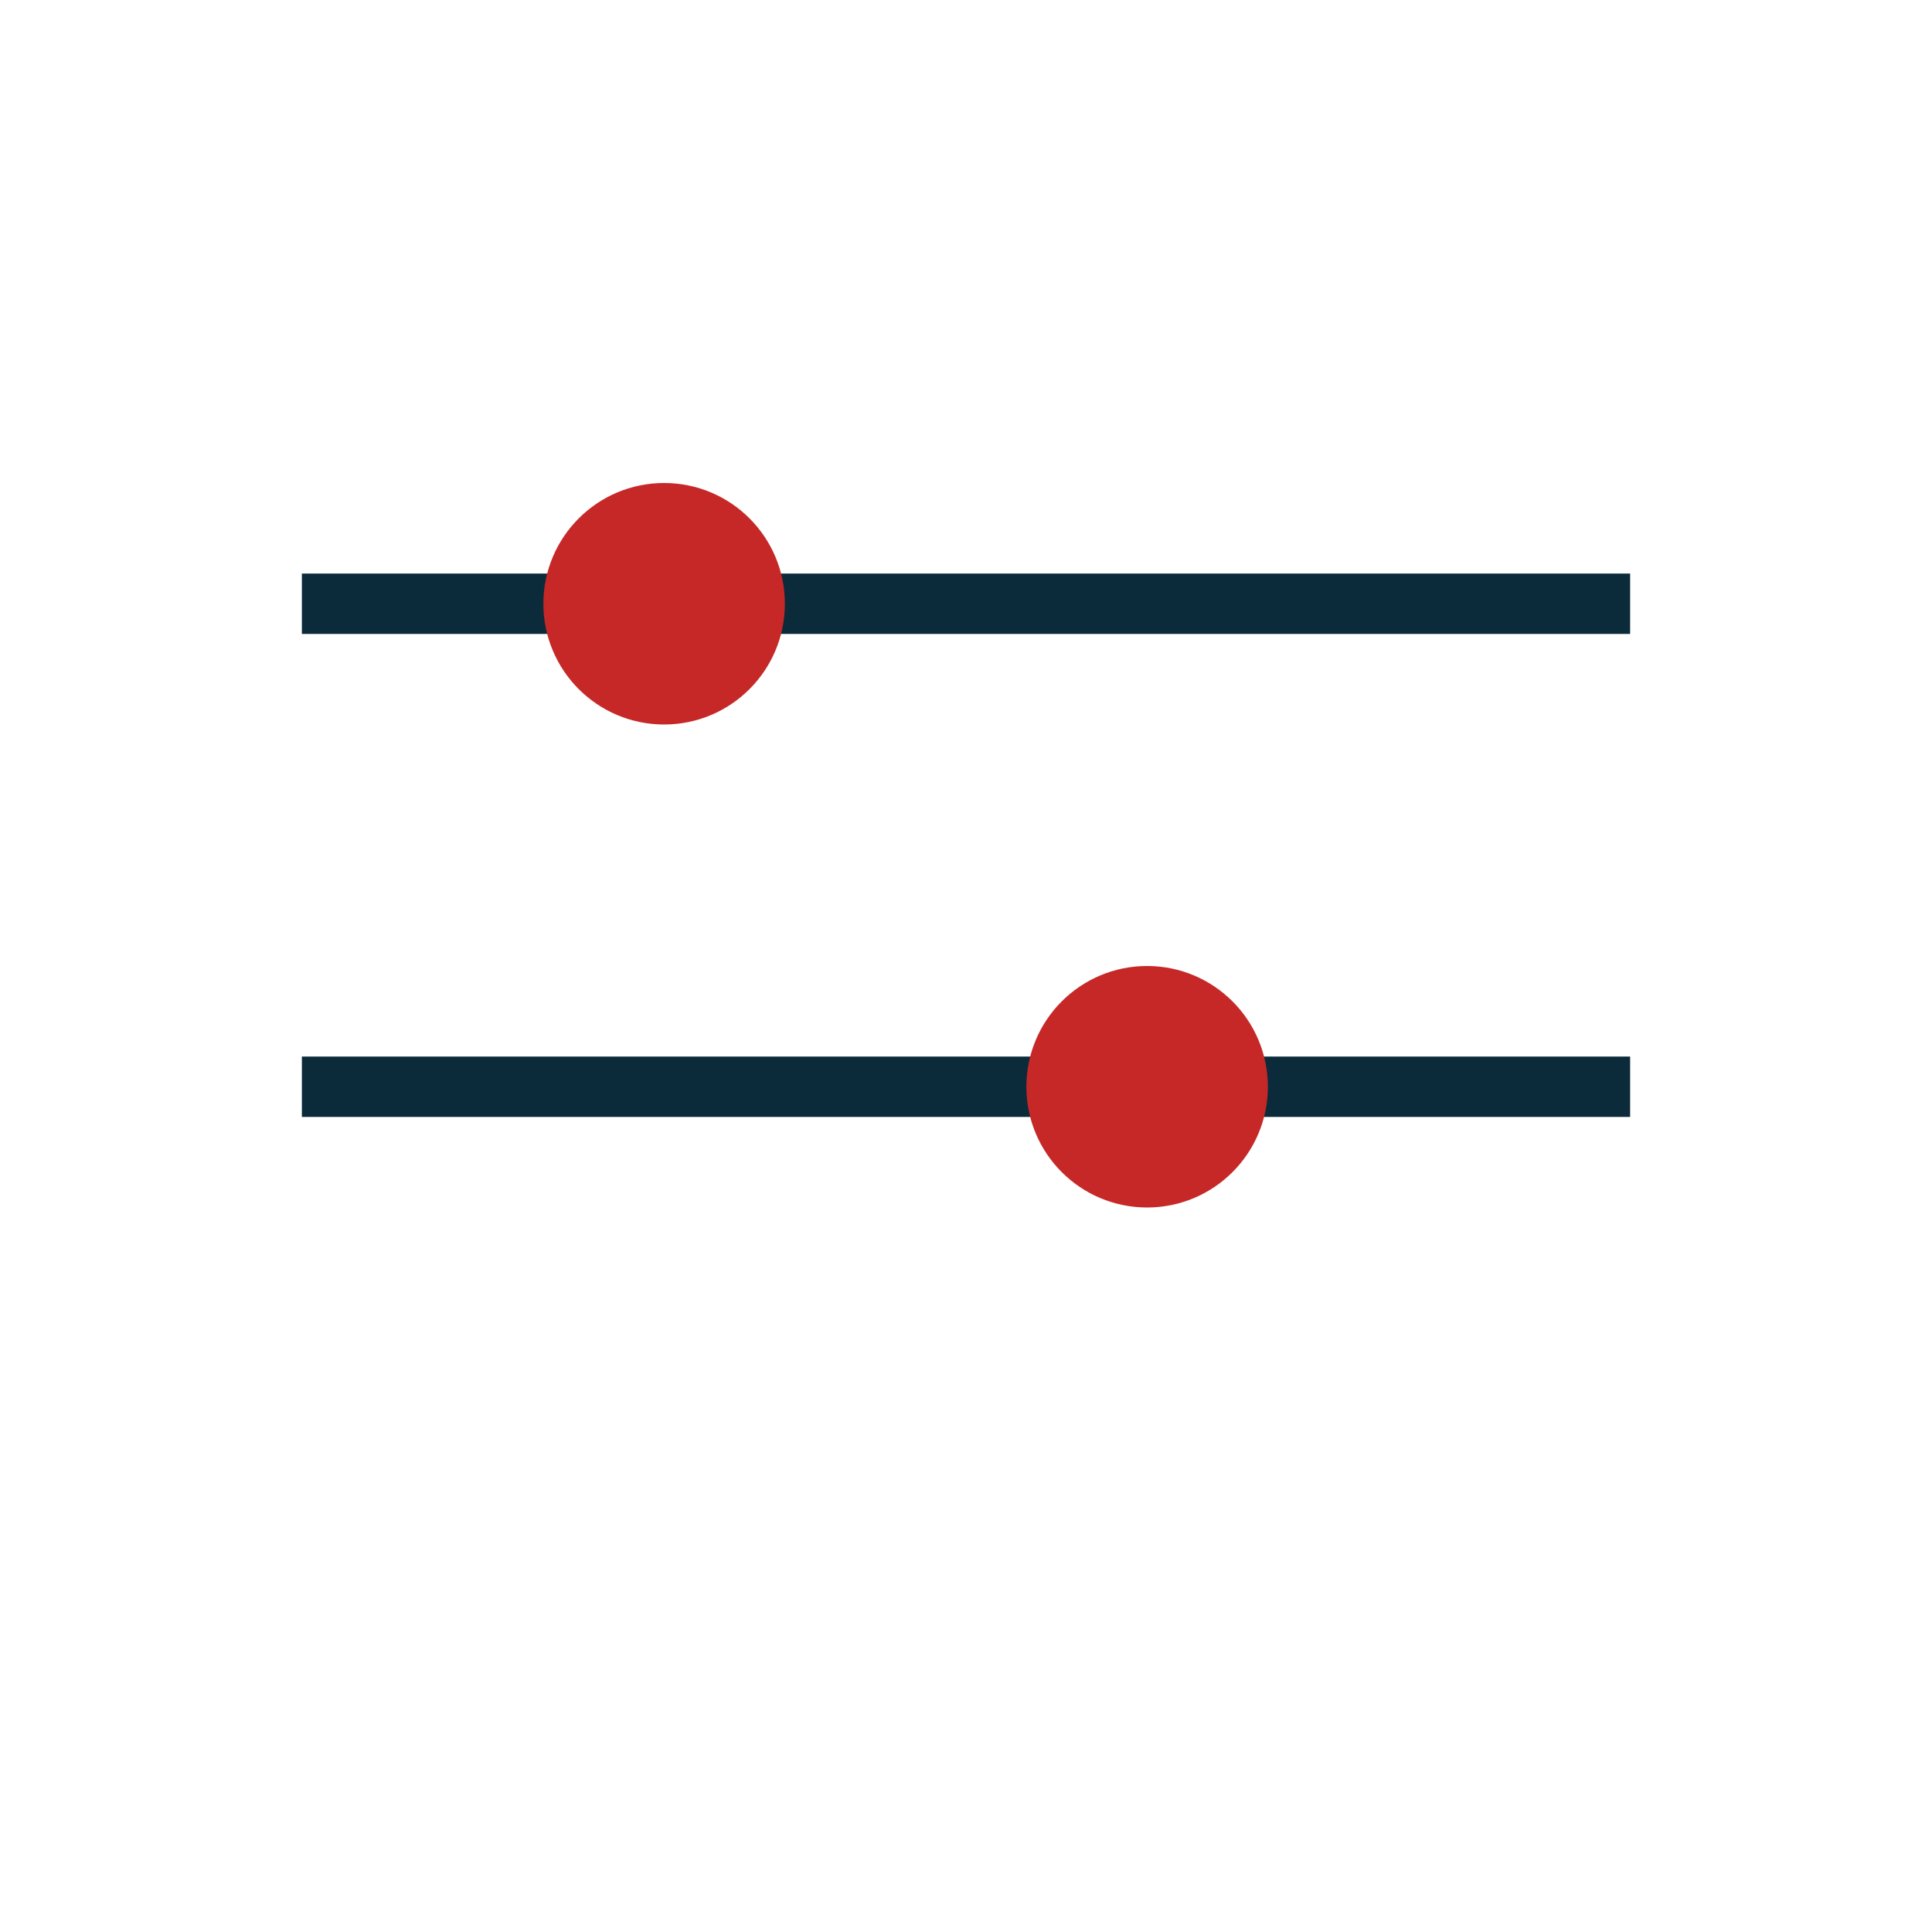
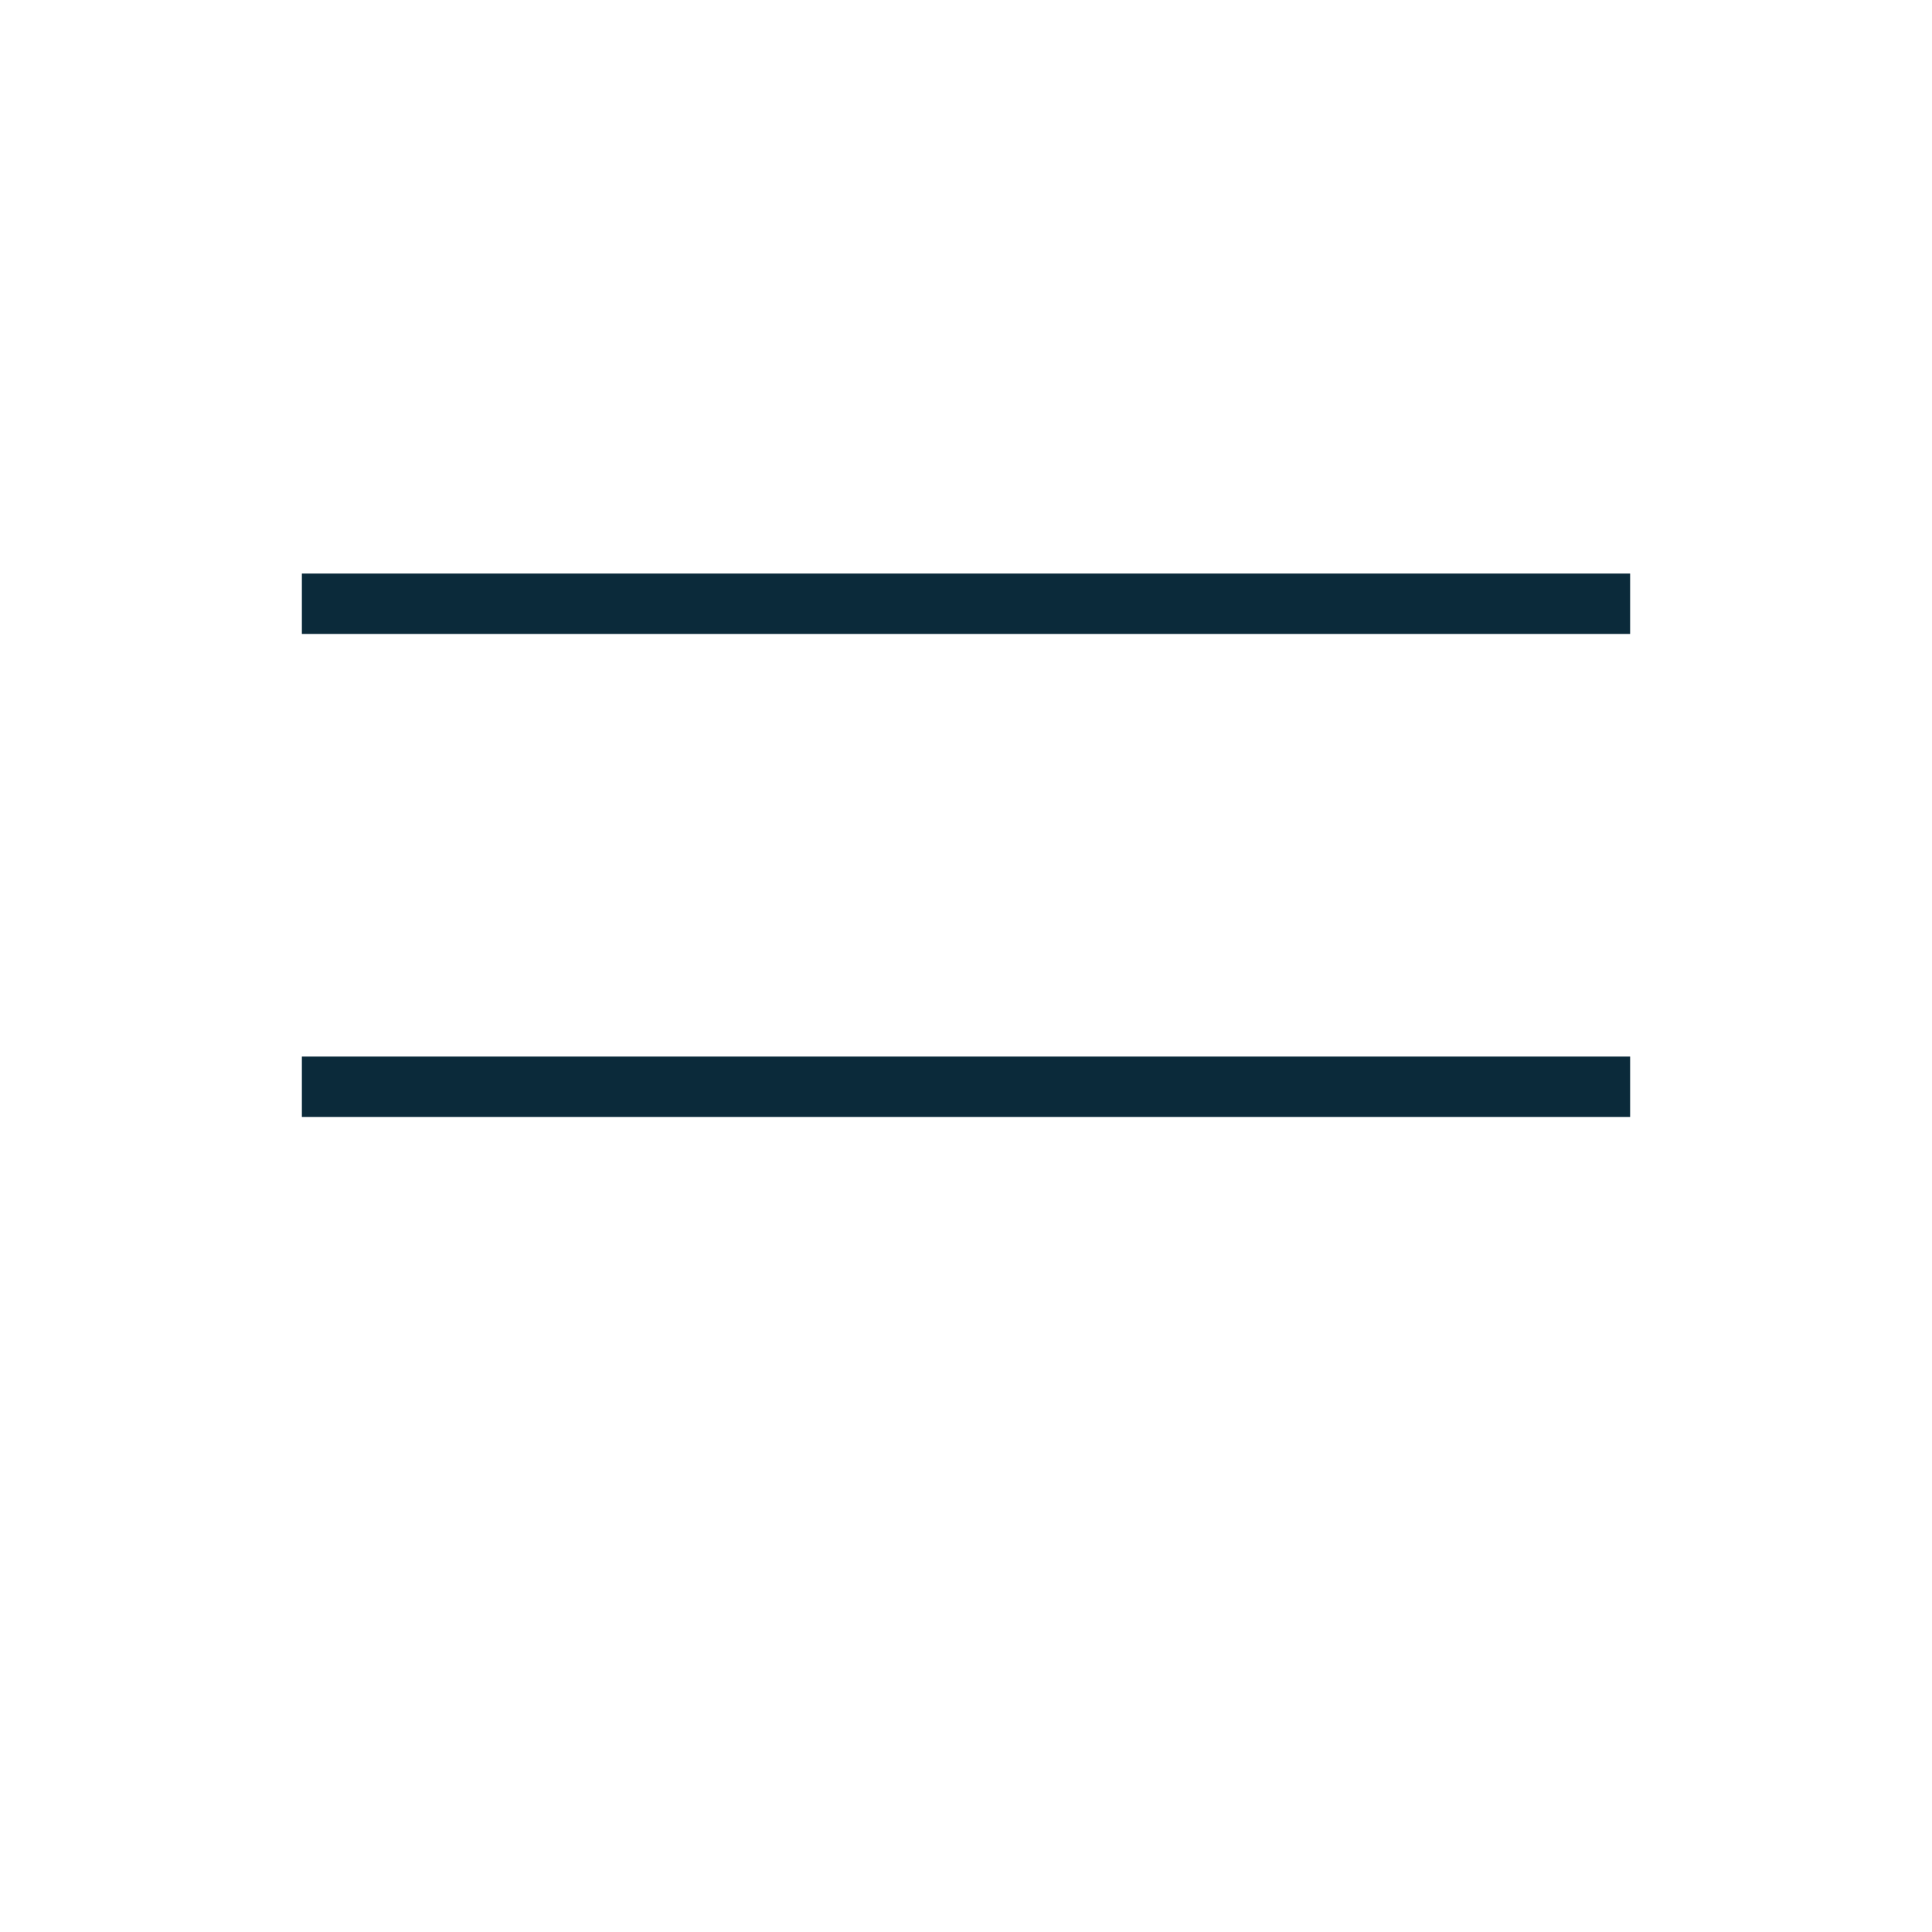
<svg xmlns="http://www.w3.org/2000/svg" width="32" height="32" viewBox="0 0 32 32">
  <path stroke="#0B2A3A" fill="none" d="M5 10h22M5 18h22" />
-   <circle cx="11" cy="10" r="2" fill="#C62828" />
-   <circle cx="19" cy="18" r="2" fill="#C62828" />
</svg>